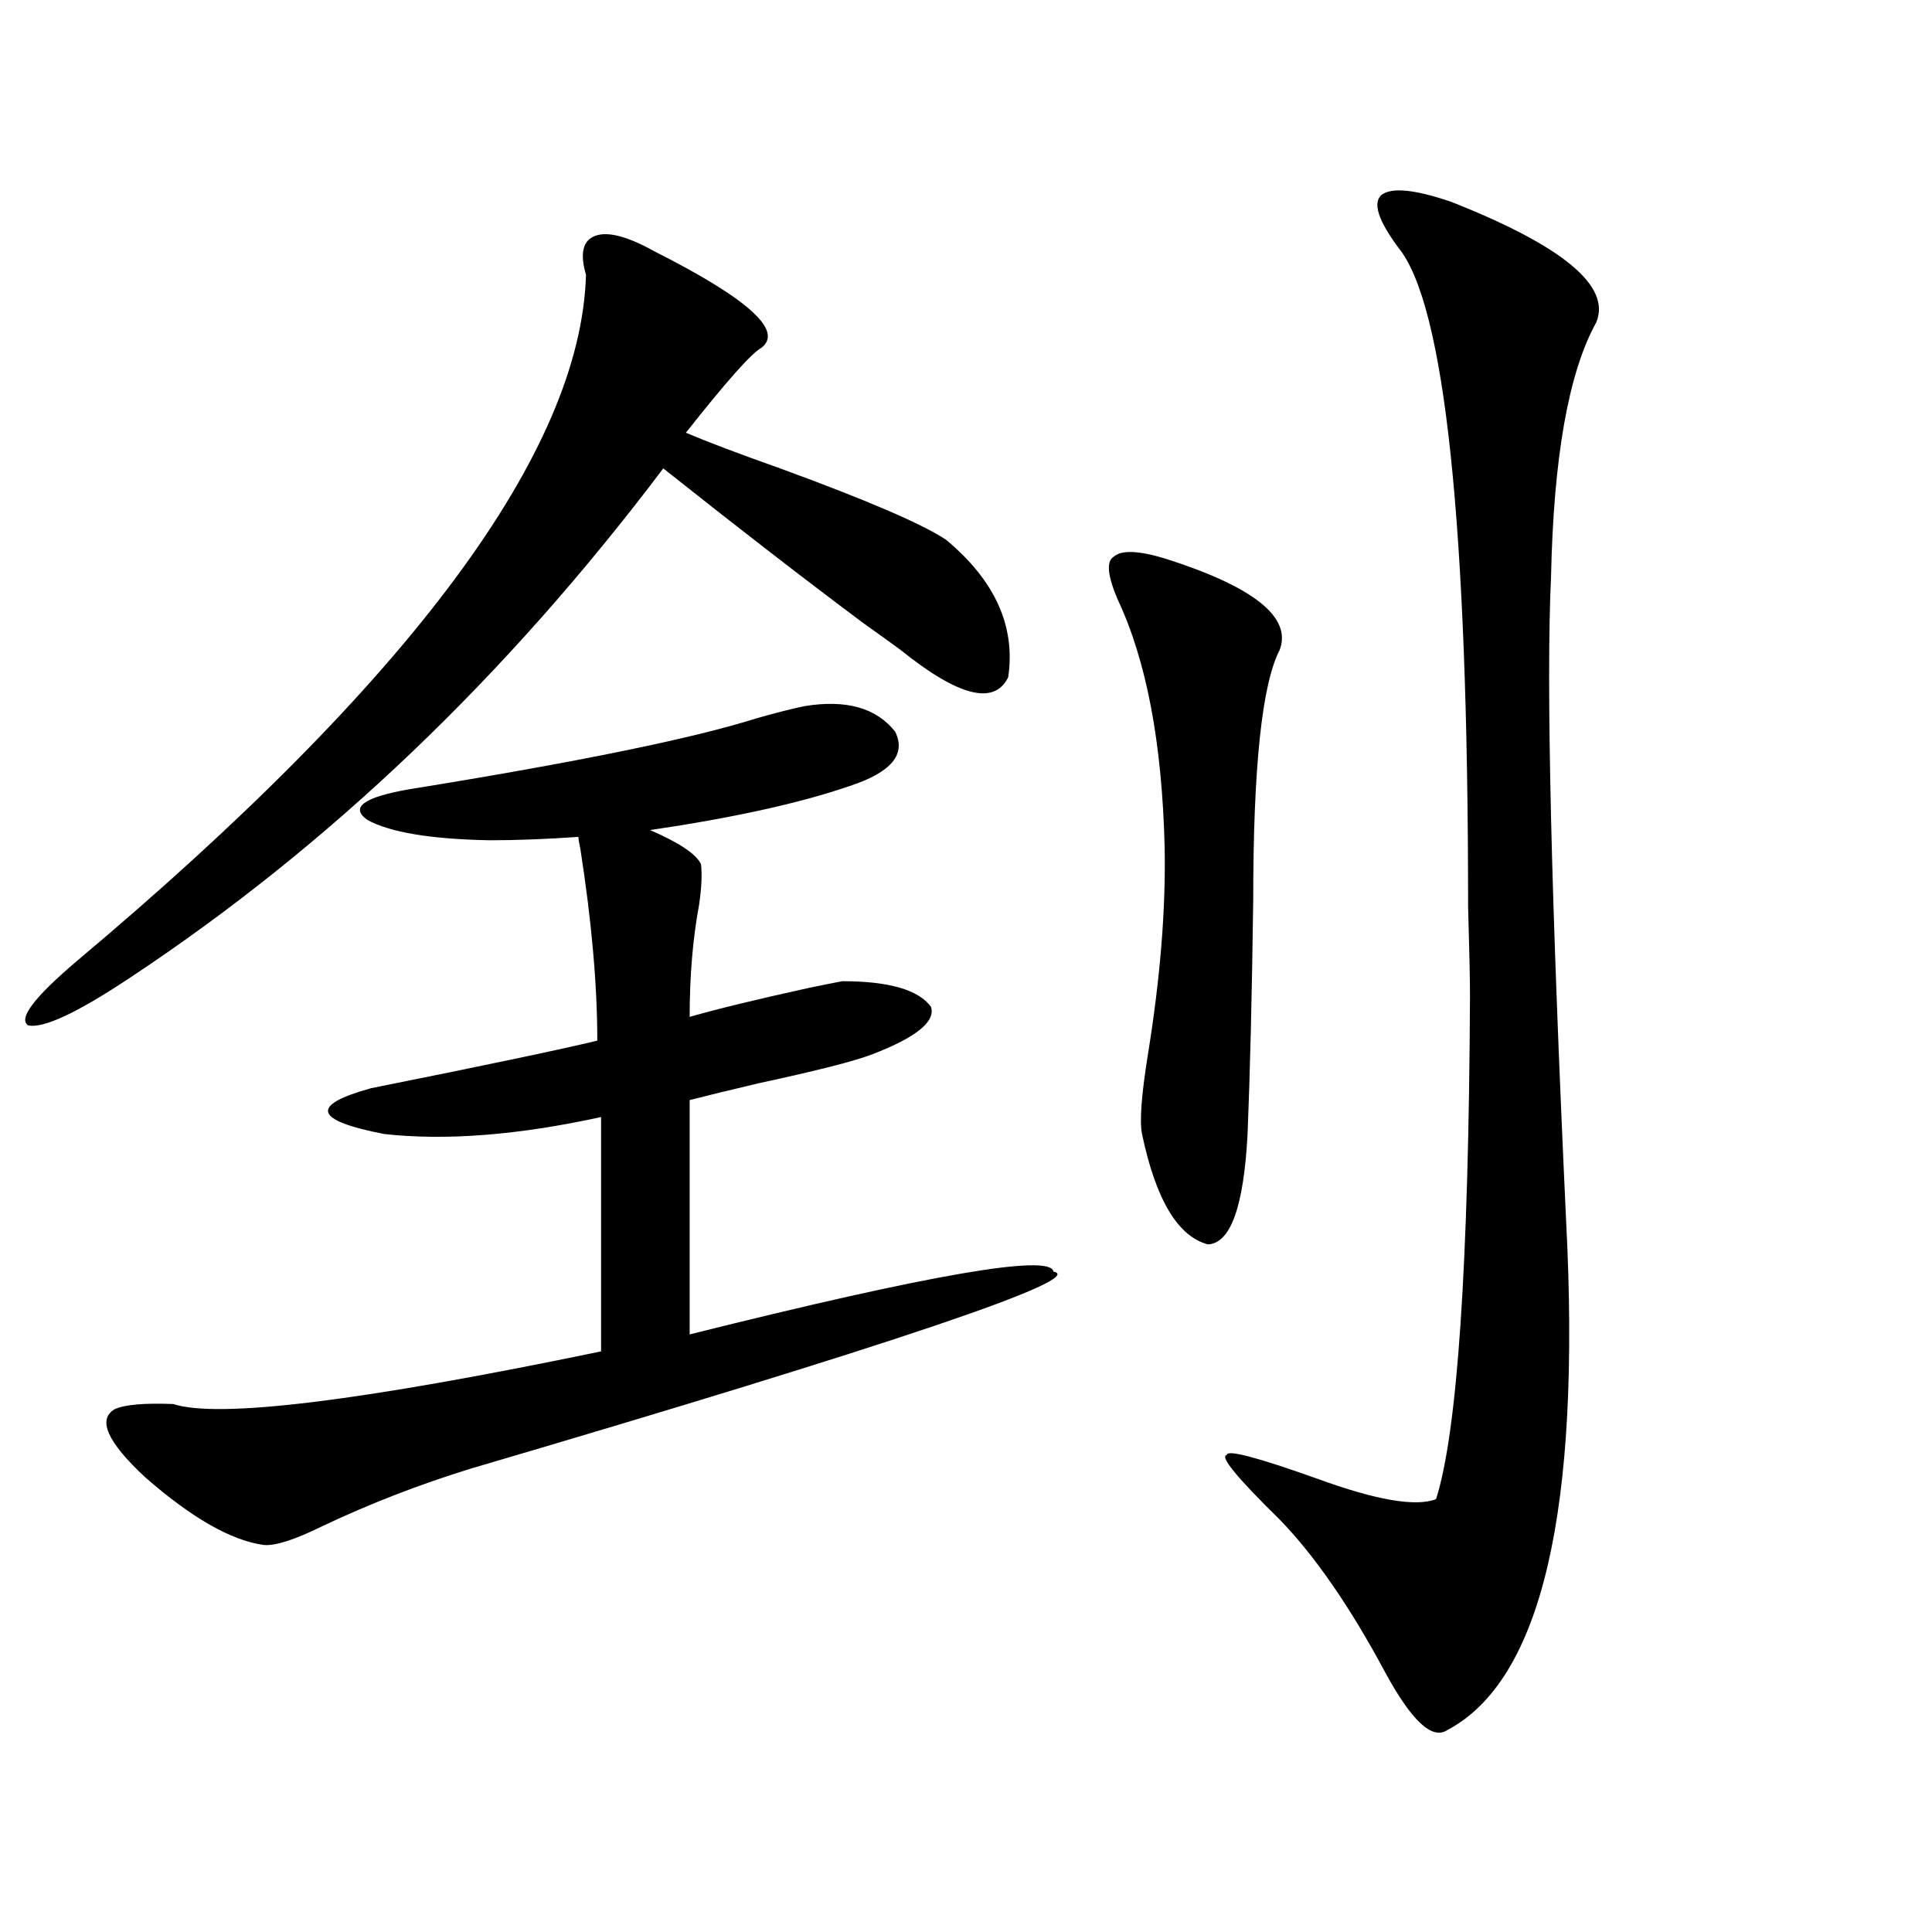
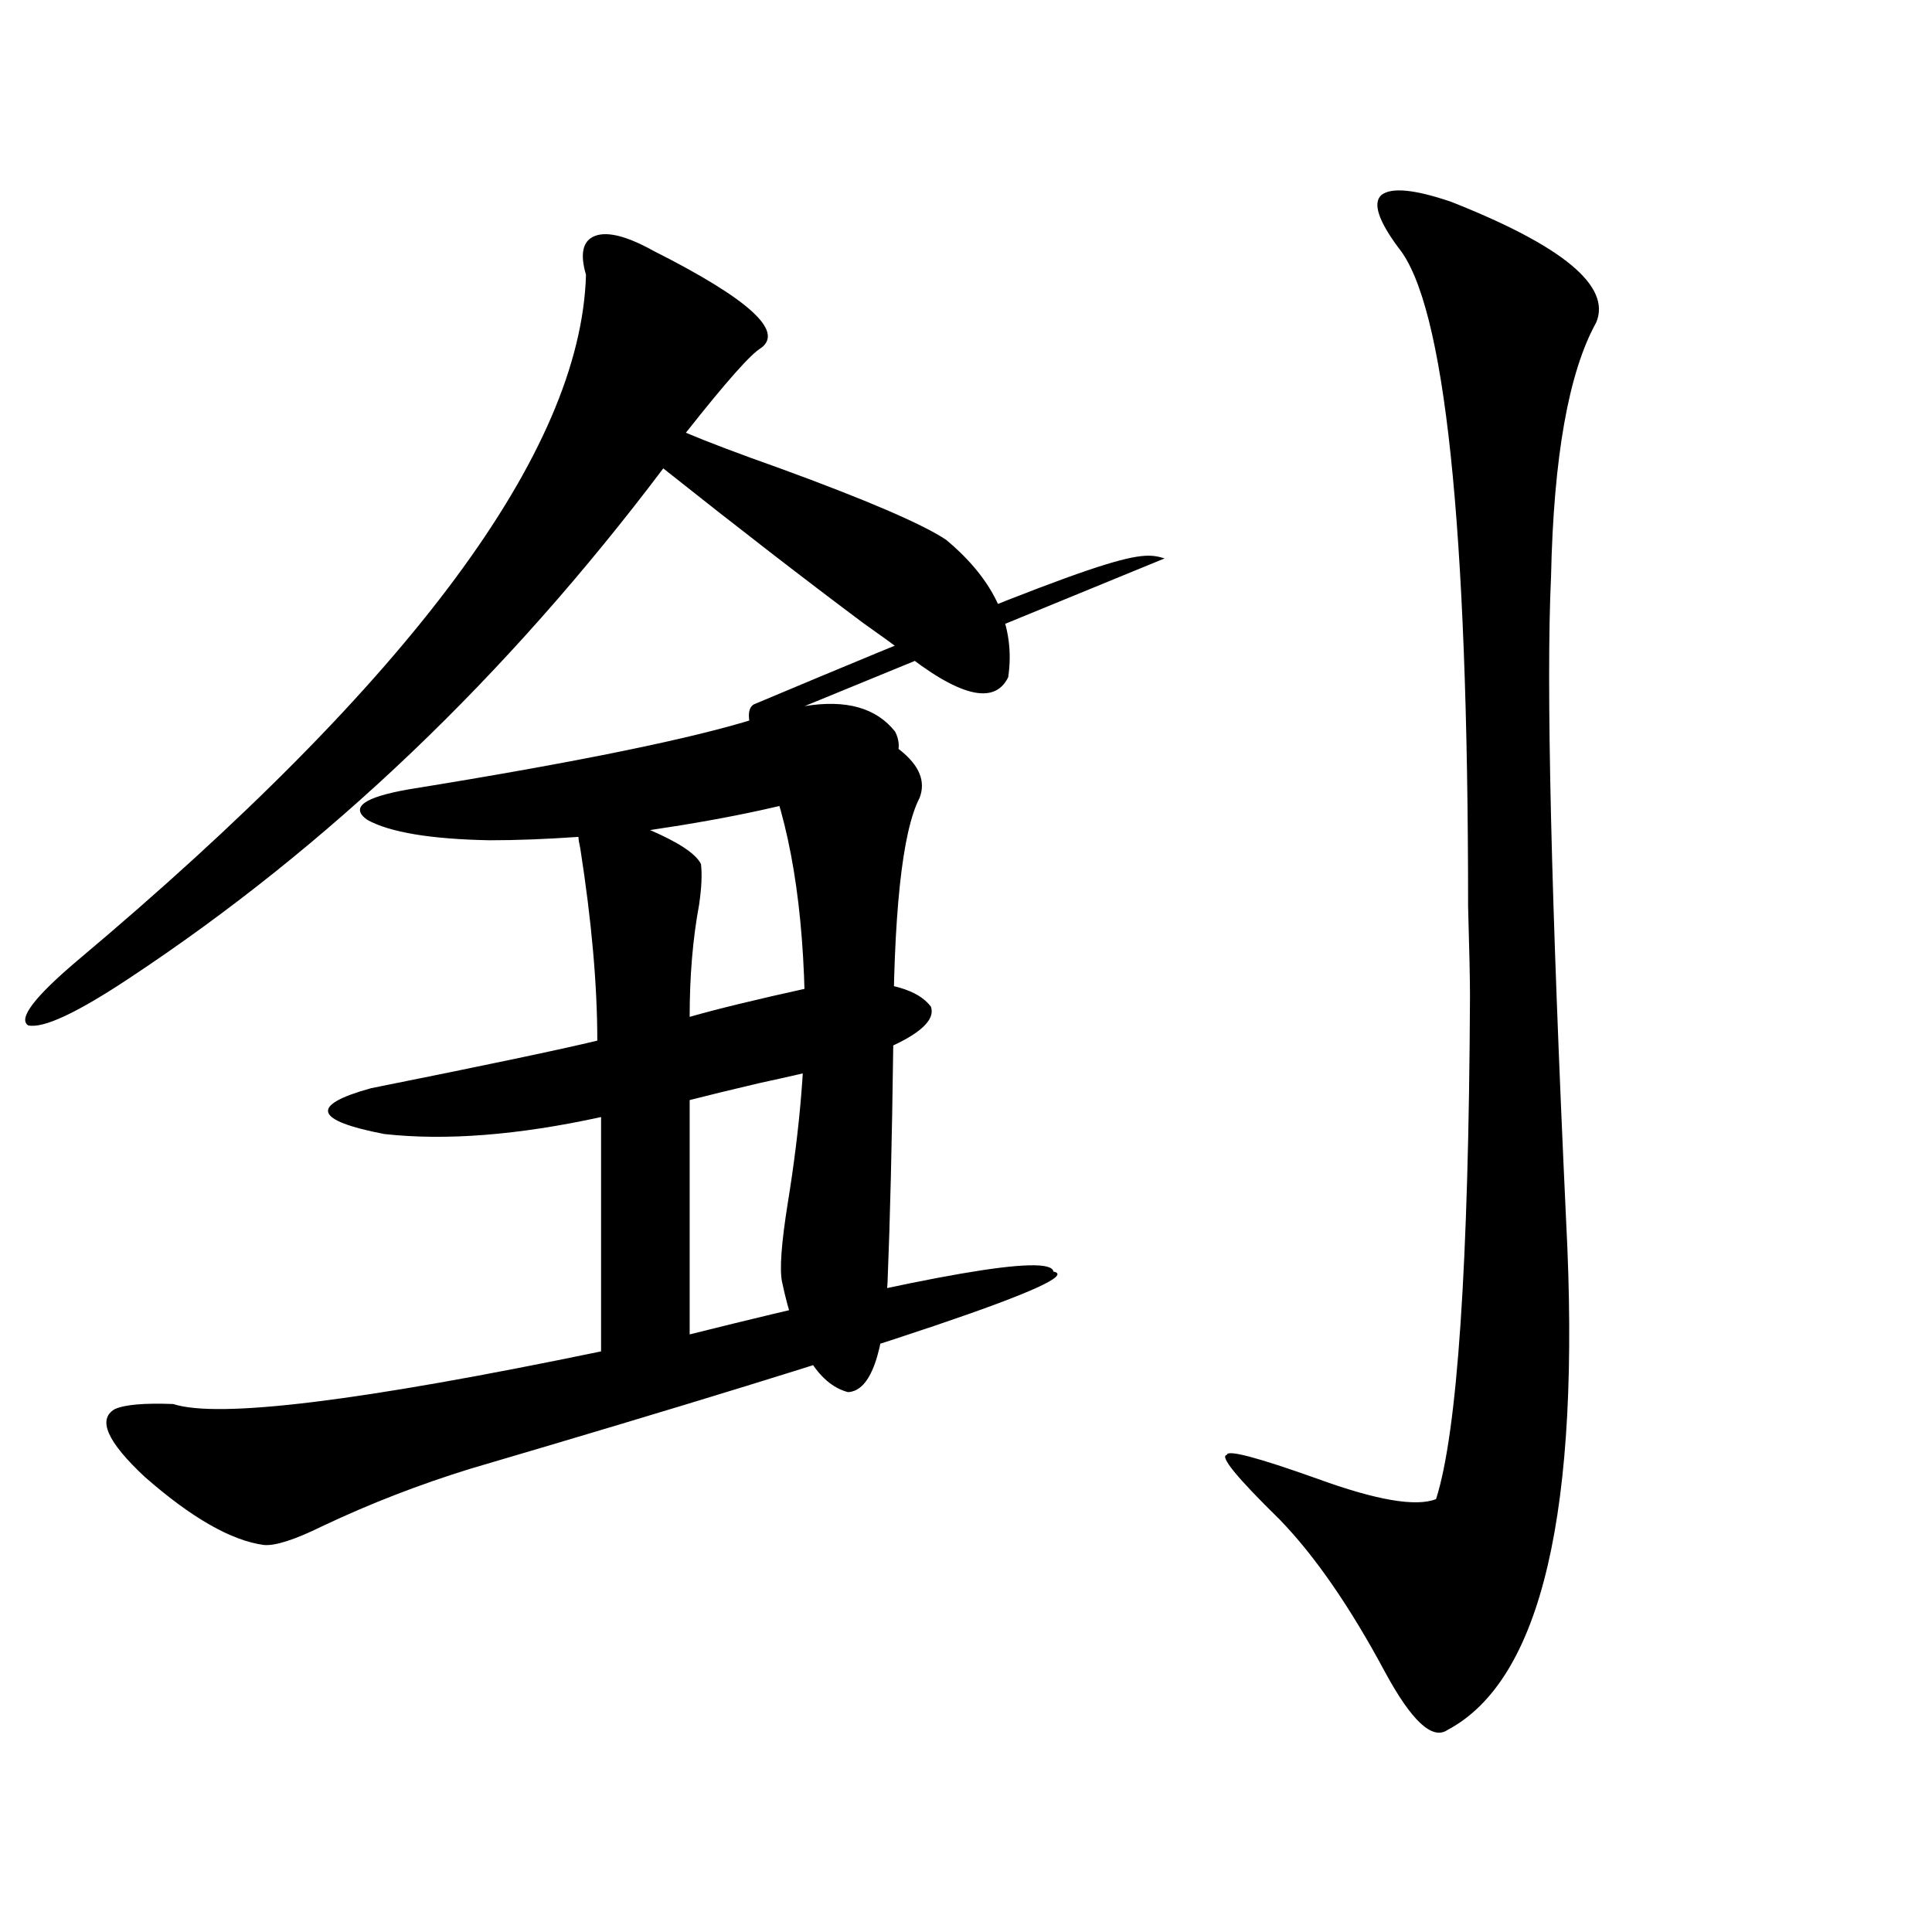
<svg xmlns="http://www.w3.org/2000/svg" version="1.1" id="图层_1" x="0px" y="0px" width="1000px" height="1000px" viewBox="0 0 1000 1000" enable-background="new 0 0 1000 1000" xml:space="preserve">
-   <path d="M338.431,129.941c48.779,24.609,67.315,41.309,55.608,50.098c-5.213,2.938-18.216,17.578-39.023,43.945  c11.052,4.696,27.316,10.849,48.779,18.457c44.877,16.411,73.489,28.716,85.852,36.914c25.365,21.094,36.097,44.824,32.194,71.191  c-7.164,14.653-25.7,9.97-55.608-14.063c-3.902-2.925-10.411-7.608-19.512-14.063c-30.578-22.852-65.044-49.507-103.412-79.98  C262,350.259,169.975,438.149,67.218,506.113c-27.316,18.169-44.877,26.367-52.682,24.609c-5.213-3.516,3.247-14.64,25.365-33.398  C212.9,352.017,300.703,233.652,303.31,142.246c-3.262-11.124-1.631-17.866,4.878-20.215  C314.682,119.696,324.772,122.333,338.431,129.941z M416.478,365.488c21.463-3.516,37.072,0.879,46.828,13.184  c5.854,11.728-1.951,21.094-23.414,28.125c-25.365,8.789-59.846,16.411-103.412,22.852c14.954,6.454,23.734,12.305,26.341,17.578  c0.641,5.273,0.32,12.305-0.976,21.094c-3.262,17.578-4.878,36.914-4.878,58.008c14.299-4.093,34.786-9.077,61.462-14.941  c8.445-1.758,14.299-2.925,17.561-3.516c24.055,0,39.344,4.395,45.853,13.184c2.592,7.622-7.484,15.82-30.243,24.609  c-9.115,3.516-28.627,8.501-58.535,14.941c-14.969,3.516-26.996,6.454-36.097,8.789v121.289  c124.22-31.05,186.978-41.886,188.288-32.52c18.201,3.516-82.284,37.505-301.456,101.953c-26.676,8.212-52.361,18.169-77.071,29.883  c-14.313,7.031-24.39,10.259-30.243,9.668c-16.92-2.335-37.407-14.063-61.462-35.156c-19.512-18.155-24.725-29.883-15.609-35.156  c5.198-2.335,15.274-3.214,30.243-2.637c23.414,7.622,97.224-1.456,221.458-27.246V578.184  c-42.926,9.38-80.333,12.305-112.192,8.789c-36.432-7.031-38.703-14.941-6.829-23.73c58.535-11.714,97.559-19.913,117.07-24.609  c0-28.702-2.927-61.812-8.78-99.316c-0.655-2.925-0.976-4.972-0.976-6.152c-16.92,1.181-32.194,1.758-45.853,1.758  c-30.578-0.577-51.706-4.093-63.413-10.547c-9.115-6.44-1.951-11.714,21.463-15.82c87.147-14.063,147.313-26.367,180.483-36.914  C402.484,368.716,410.624,366.669,416.478,365.488z M602.814,289.023c46.173,14.653,66.005,30.474,59.511,47.461  c-9.115,17.578-13.658,60.645-13.658,129.199c-0.655,49.219-1.631,89.648-2.927,121.289c-1.951,37.505-8.78,56.552-20.487,57.129  c-15.609-4.093-26.996-23.14-34.146-57.129c-1.311-6.44-0.335-19.913,2.927-40.43c6.494-39.839,9.421-75.874,8.78-108.105  c-1.311-53.901-9.436-96.68-24.39-128.32c-5.213-12.305-5.854-19.624-1.951-21.973C580.376,284.629,589.156,284.931,602.814,289.023  z M751.104,104.453c57.88,22.852,82.925,43.657,75.12,62.402c-14.313,25.79-22.118,69.735-23.414,131.836  c-2.606,54.492,0,165.536,7.805,333.105c7.805,150.005-12.683,237.882-61.462,263.672c-7.805,5.273-18.536-4.696-32.194-29.883  c-18.216-33.989-36.432-60.343-54.633-79.102c-22.118-21.671-31.219-32.808-27.316-33.398c0-2.925,15.609,1.181,46.828,12.305  c30.563,11.138,51.051,14.653,61.462,10.547c11.052-34.565,16.905-121.289,17.561-260.156c0-8.789-0.335-24.308-0.976-46.582  c0-198.042-12.042-311.71-36.097-341.016c-10.411-14.063-13.338-23.14-8.78-27.246C720.205,96.845,732.232,98.013,751.104,104.453z" />
+   <path d="M338.431,129.941c48.779,24.609,67.315,41.309,55.608,50.098c-5.213,2.938-18.216,17.578-39.023,43.945  c11.052,4.696,27.316,10.849,48.779,18.457c44.877,16.411,73.489,28.716,85.852,36.914c25.365,21.094,36.097,44.824,32.194,71.191  c-7.164,14.653-25.7,9.97-55.608-14.063c-3.902-2.925-10.411-7.608-19.512-14.063c-30.578-22.852-65.044-49.507-103.412-79.98  C262,350.259,169.975,438.149,67.218,506.113c-27.316,18.169-44.877,26.367-52.682,24.609c-5.213-3.516,3.247-14.64,25.365-33.398  C212.9,352.017,300.703,233.652,303.31,142.246c-3.262-11.124-1.631-17.866,4.878-20.215  C314.682,119.696,324.772,122.333,338.431,129.941z M416.478,365.488c21.463-3.516,37.072,0.879,46.828,13.184  c5.854,11.728-1.951,21.094-23.414,28.125c-25.365,8.789-59.846,16.411-103.412,22.852c14.954,6.454,23.734,12.305,26.341,17.578  c0.641,5.273,0.32,12.305-0.976,21.094c-3.262,17.578-4.878,36.914-4.878,58.008c14.299-4.093,34.786-9.077,61.462-14.941  c8.445-1.758,14.299-2.925,17.561-3.516c24.055,0,39.344,4.395,45.853,13.184c2.592,7.622-7.484,15.82-30.243,24.609  c-9.115,3.516-28.627,8.501-58.535,14.941c-14.969,3.516-26.996,6.454-36.097,8.789v121.289  c124.22-31.05,186.978-41.886,188.288-32.52c18.201,3.516-82.284,37.505-301.456,101.953c-26.676,8.212-52.361,18.169-77.071,29.883  c-14.313,7.031-24.39,10.259-30.243,9.668c-16.92-2.335-37.407-14.063-61.462-35.156c-19.512-18.155-24.725-29.883-15.609-35.156  c5.198-2.335,15.274-3.214,30.243-2.637c23.414,7.622,97.224-1.456,221.458-27.246V578.184  c-42.926,9.38-80.333,12.305-112.192,8.789c-36.432-7.031-38.703-14.941-6.829-23.73c58.535-11.714,97.559-19.913,117.07-24.609  c0-28.702-2.927-61.812-8.78-99.316c-0.655-2.925-0.976-4.972-0.976-6.152c-16.92,1.181-32.194,1.758-45.853,1.758  c-30.578-0.577-51.706-4.093-63.413-10.547c-9.115-6.44-1.951-11.714,21.463-15.82c87.147-14.063,147.313-26.367,180.483-36.914  C402.484,368.716,410.624,366.669,416.478,365.488z c46.173,14.653,66.005,30.474,59.511,47.461  c-9.115,17.578-13.658,60.645-13.658,129.199c-0.655,49.219-1.631,89.648-2.927,121.289c-1.951,37.505-8.78,56.552-20.487,57.129  c-15.609-4.093-26.996-23.14-34.146-57.129c-1.311-6.44-0.335-19.913,2.927-40.43c6.494-39.839,9.421-75.874,8.78-108.105  c-1.311-53.901-9.436-96.68-24.39-128.32c-5.213-12.305-5.854-19.624-1.951-21.973C580.376,284.629,589.156,284.931,602.814,289.023  z M751.104,104.453c57.88,22.852,82.925,43.657,75.12,62.402c-14.313,25.79-22.118,69.735-23.414,131.836  c-2.606,54.492,0,165.536,7.805,333.105c7.805,150.005-12.683,237.882-61.462,263.672c-7.805,5.273-18.536-4.696-32.194-29.883  c-18.216-33.989-36.432-60.343-54.633-79.102c-22.118-21.671-31.219-32.808-27.316-33.398c0-2.925,15.609,1.181,46.828,12.305  c30.563,11.138,51.051,14.653,61.462,10.547c11.052-34.565,16.905-121.289,17.561-260.156c0-8.789-0.335-24.308-0.976-46.582  c0-198.042-12.042-311.71-36.097-341.016c-10.411-14.063-13.338-23.14-8.78-27.246C720.205,96.845,732.232,98.013,751.104,104.453z" />
</svg>